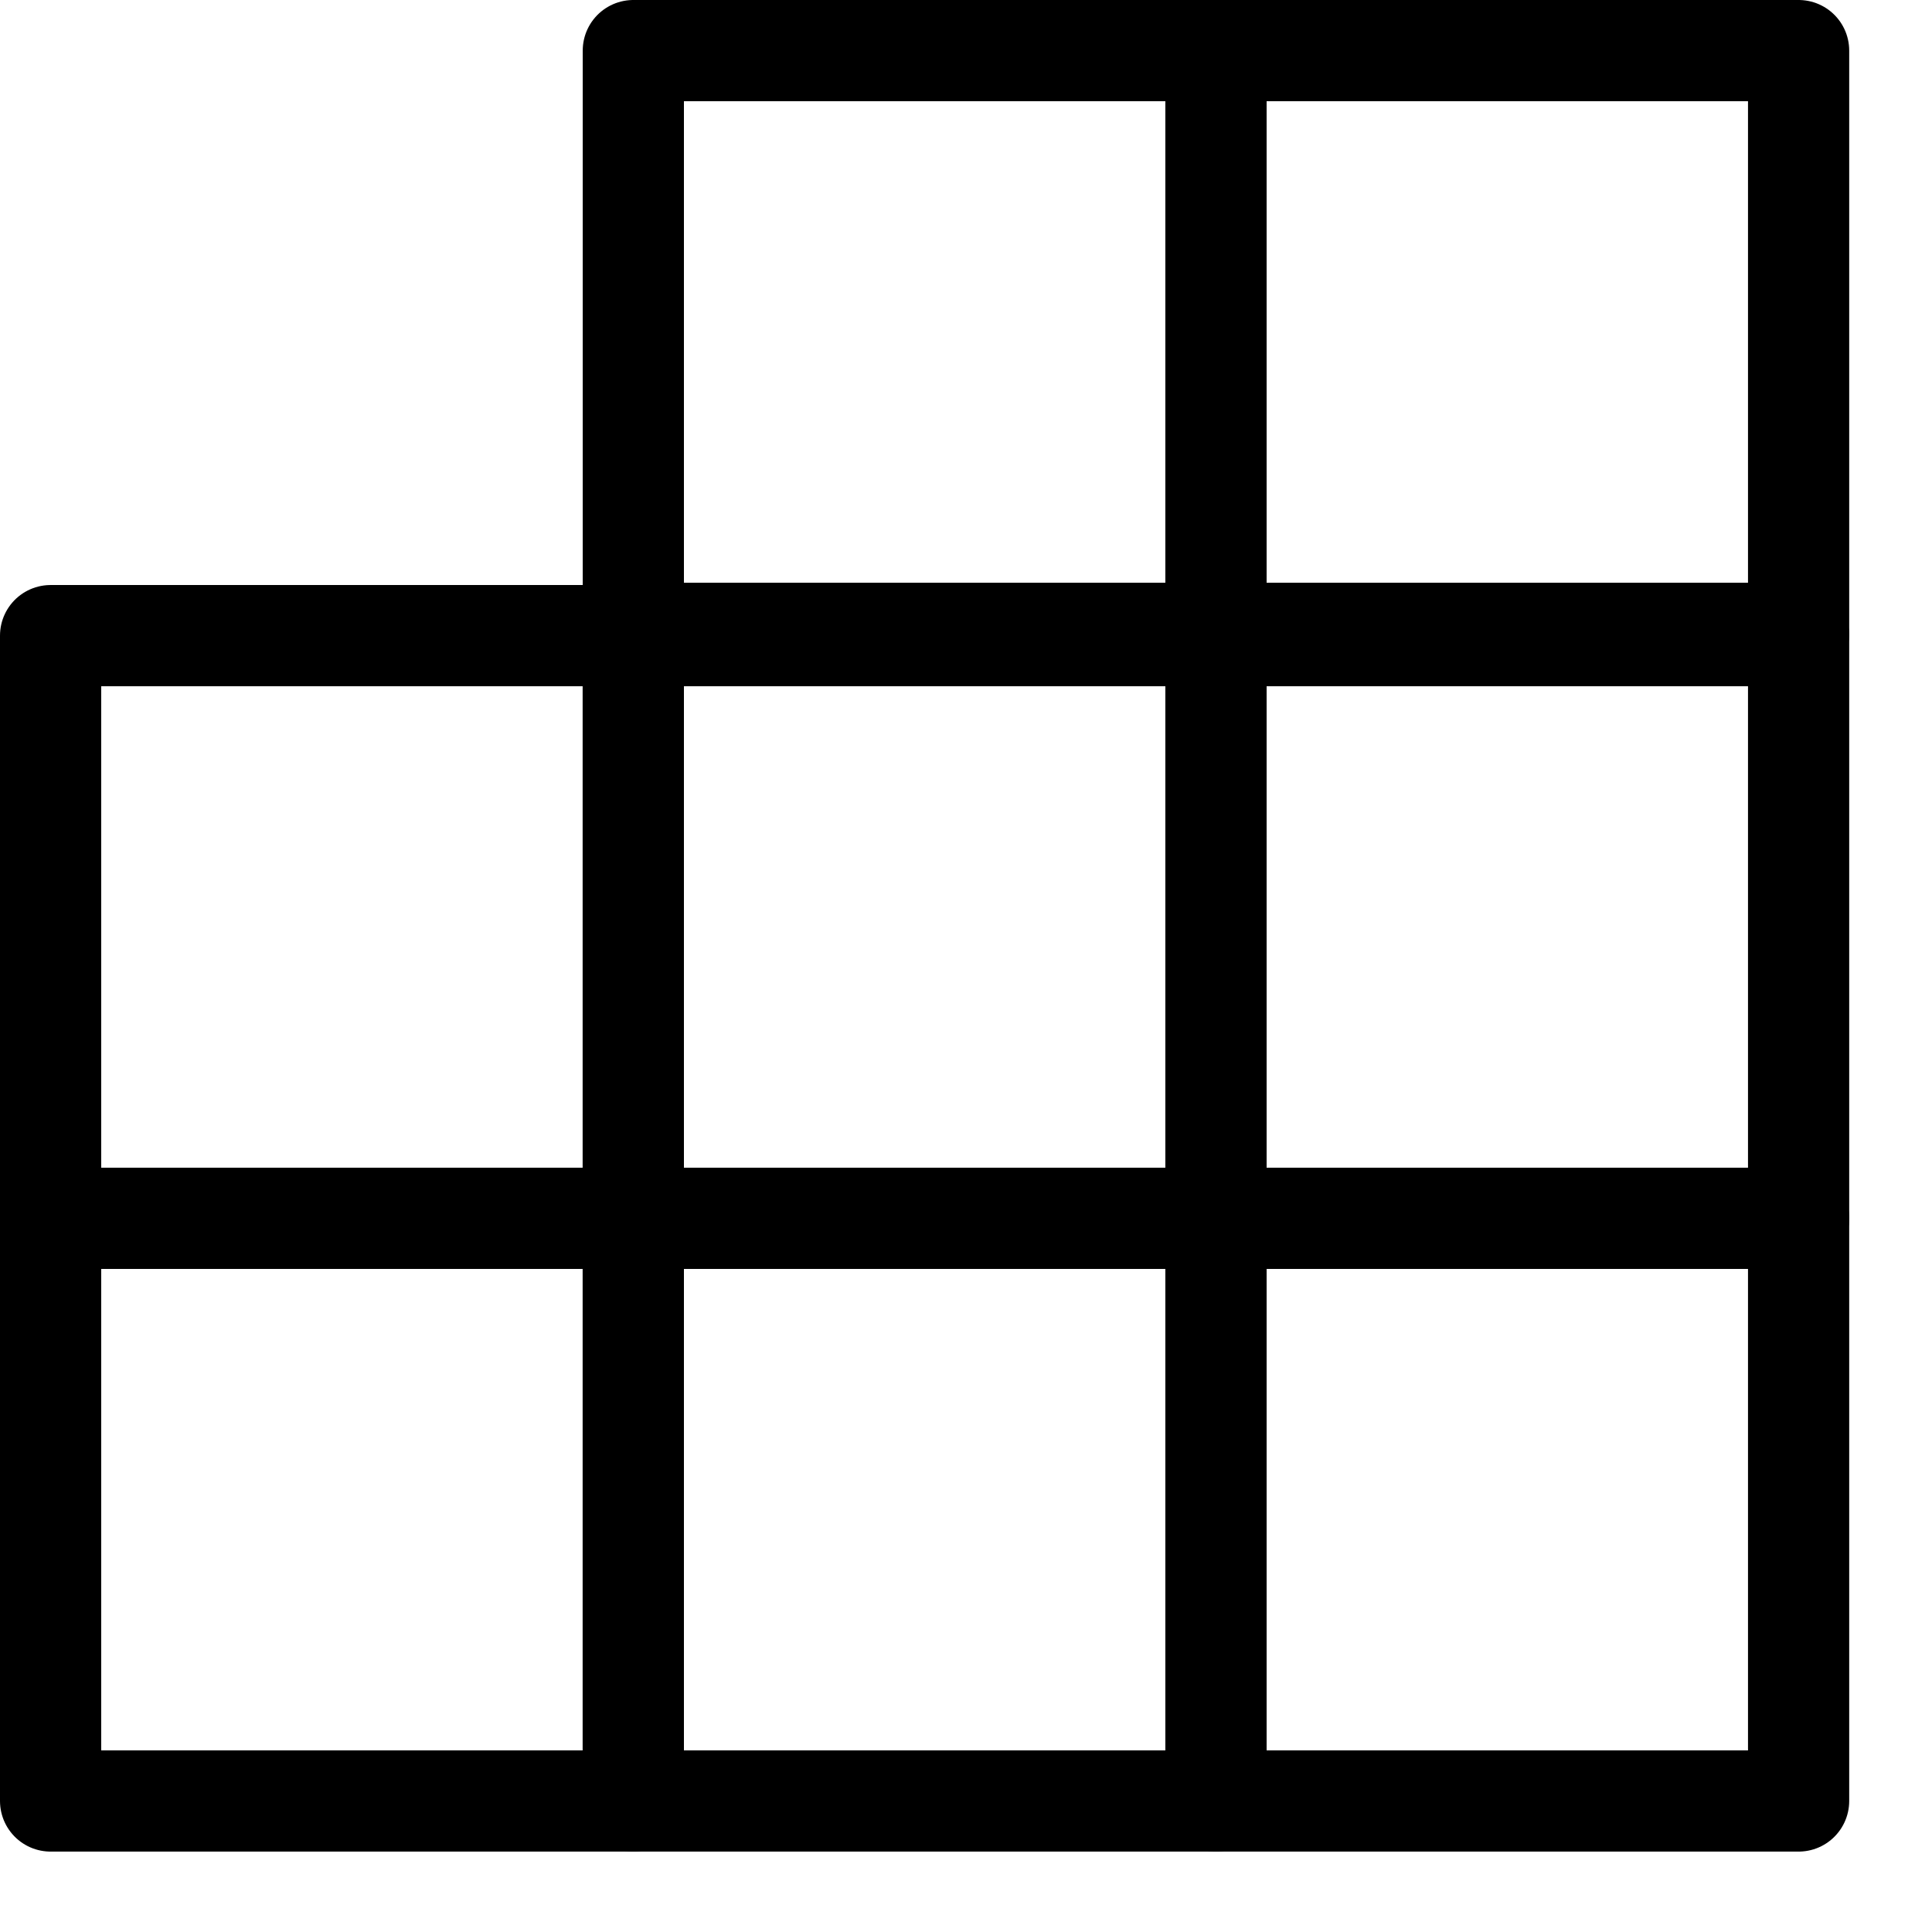
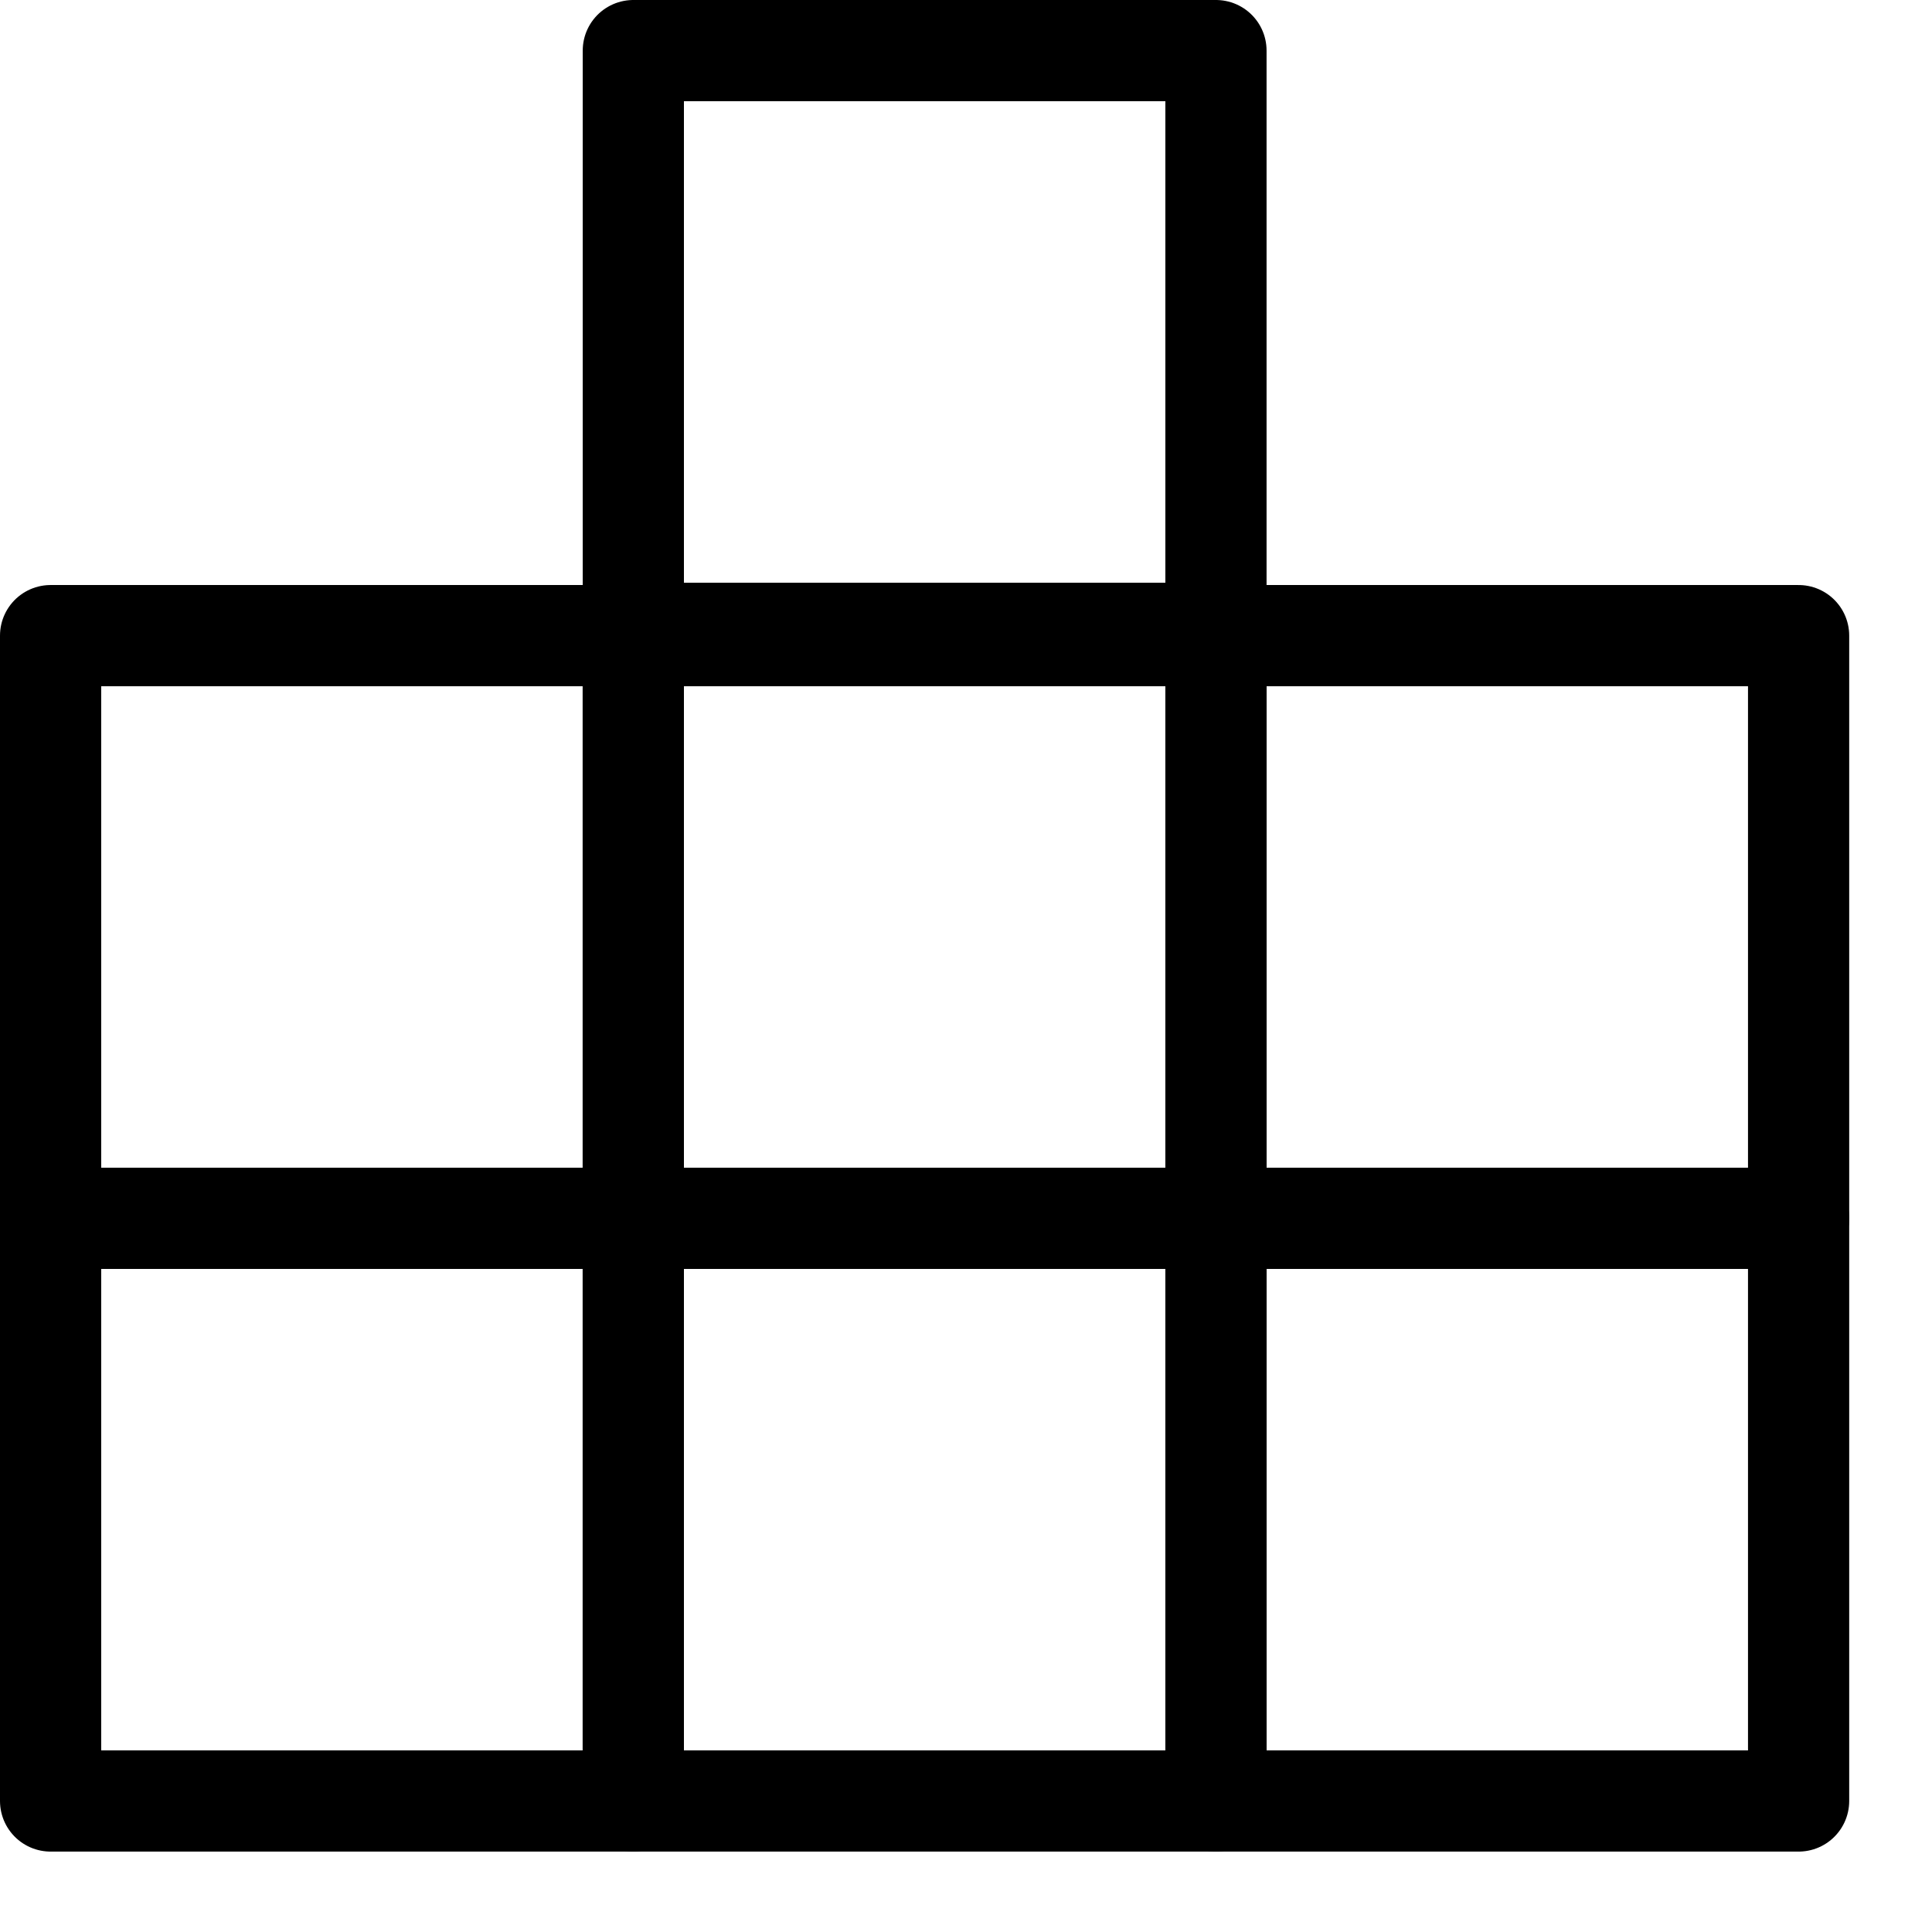
<svg xmlns="http://www.w3.org/2000/svg" width="21px" height="21px" viewBox="0 0 21 21" version="1.1">
  <title>plitka</title>
  <desc>Created with Sketch.</desc>
  <g id="Page-1" stroke="none" stroke-width="1" fill="none" fill-rule="evenodd" stroke-linecap="round" stroke-linejoin="round">
    <g id="sg-icons" transform="translate(-21, -79)" stroke="#000000" stroke-width="1.1">
      <g id="plitka" transform="translate(21, 79)">
        <g id="Group-4" transform="translate(0, 6.126)">
          <polygon id="Stroke-1" points="0.55 7.117 6.883 7.117 6.883 0.783 0.55 0.783" />
          <polygon id="Stroke-3" points="0.55 13.45 6.883 13.45 6.883 7.117 0.55 7.117" />
        </g>
        <polygon id="Stroke-5" points="6.884 13.243 13.217 13.243 13.217 6.909 6.884 6.909" />
        <g id="Group-12" transform="translate(6, 0.126)">
          <polygon id="Stroke-6" points="0.884 19.45 7.217 19.45 7.217 13.117 0.884 13.117" />
          <polygon id="Stroke-8" points="7.217 13.117 13.55 13.117 13.55 6.783 7.217 6.783" />
          <polygon id="Stroke-9" points="0.884 6.758 7.217 6.758 7.217 0.424 0.884 0.424" />
-           <polygon id="Stroke-10" points="7.217 6.758 13.55 6.758 13.55 0.424 7.217 0.424" />
          <polygon id="Stroke-11" points="7.217 19.45 13.55 19.45 13.55 13.117 7.217 13.117" />
        </g>
      </g>
    </g>
  </g>
</svg>